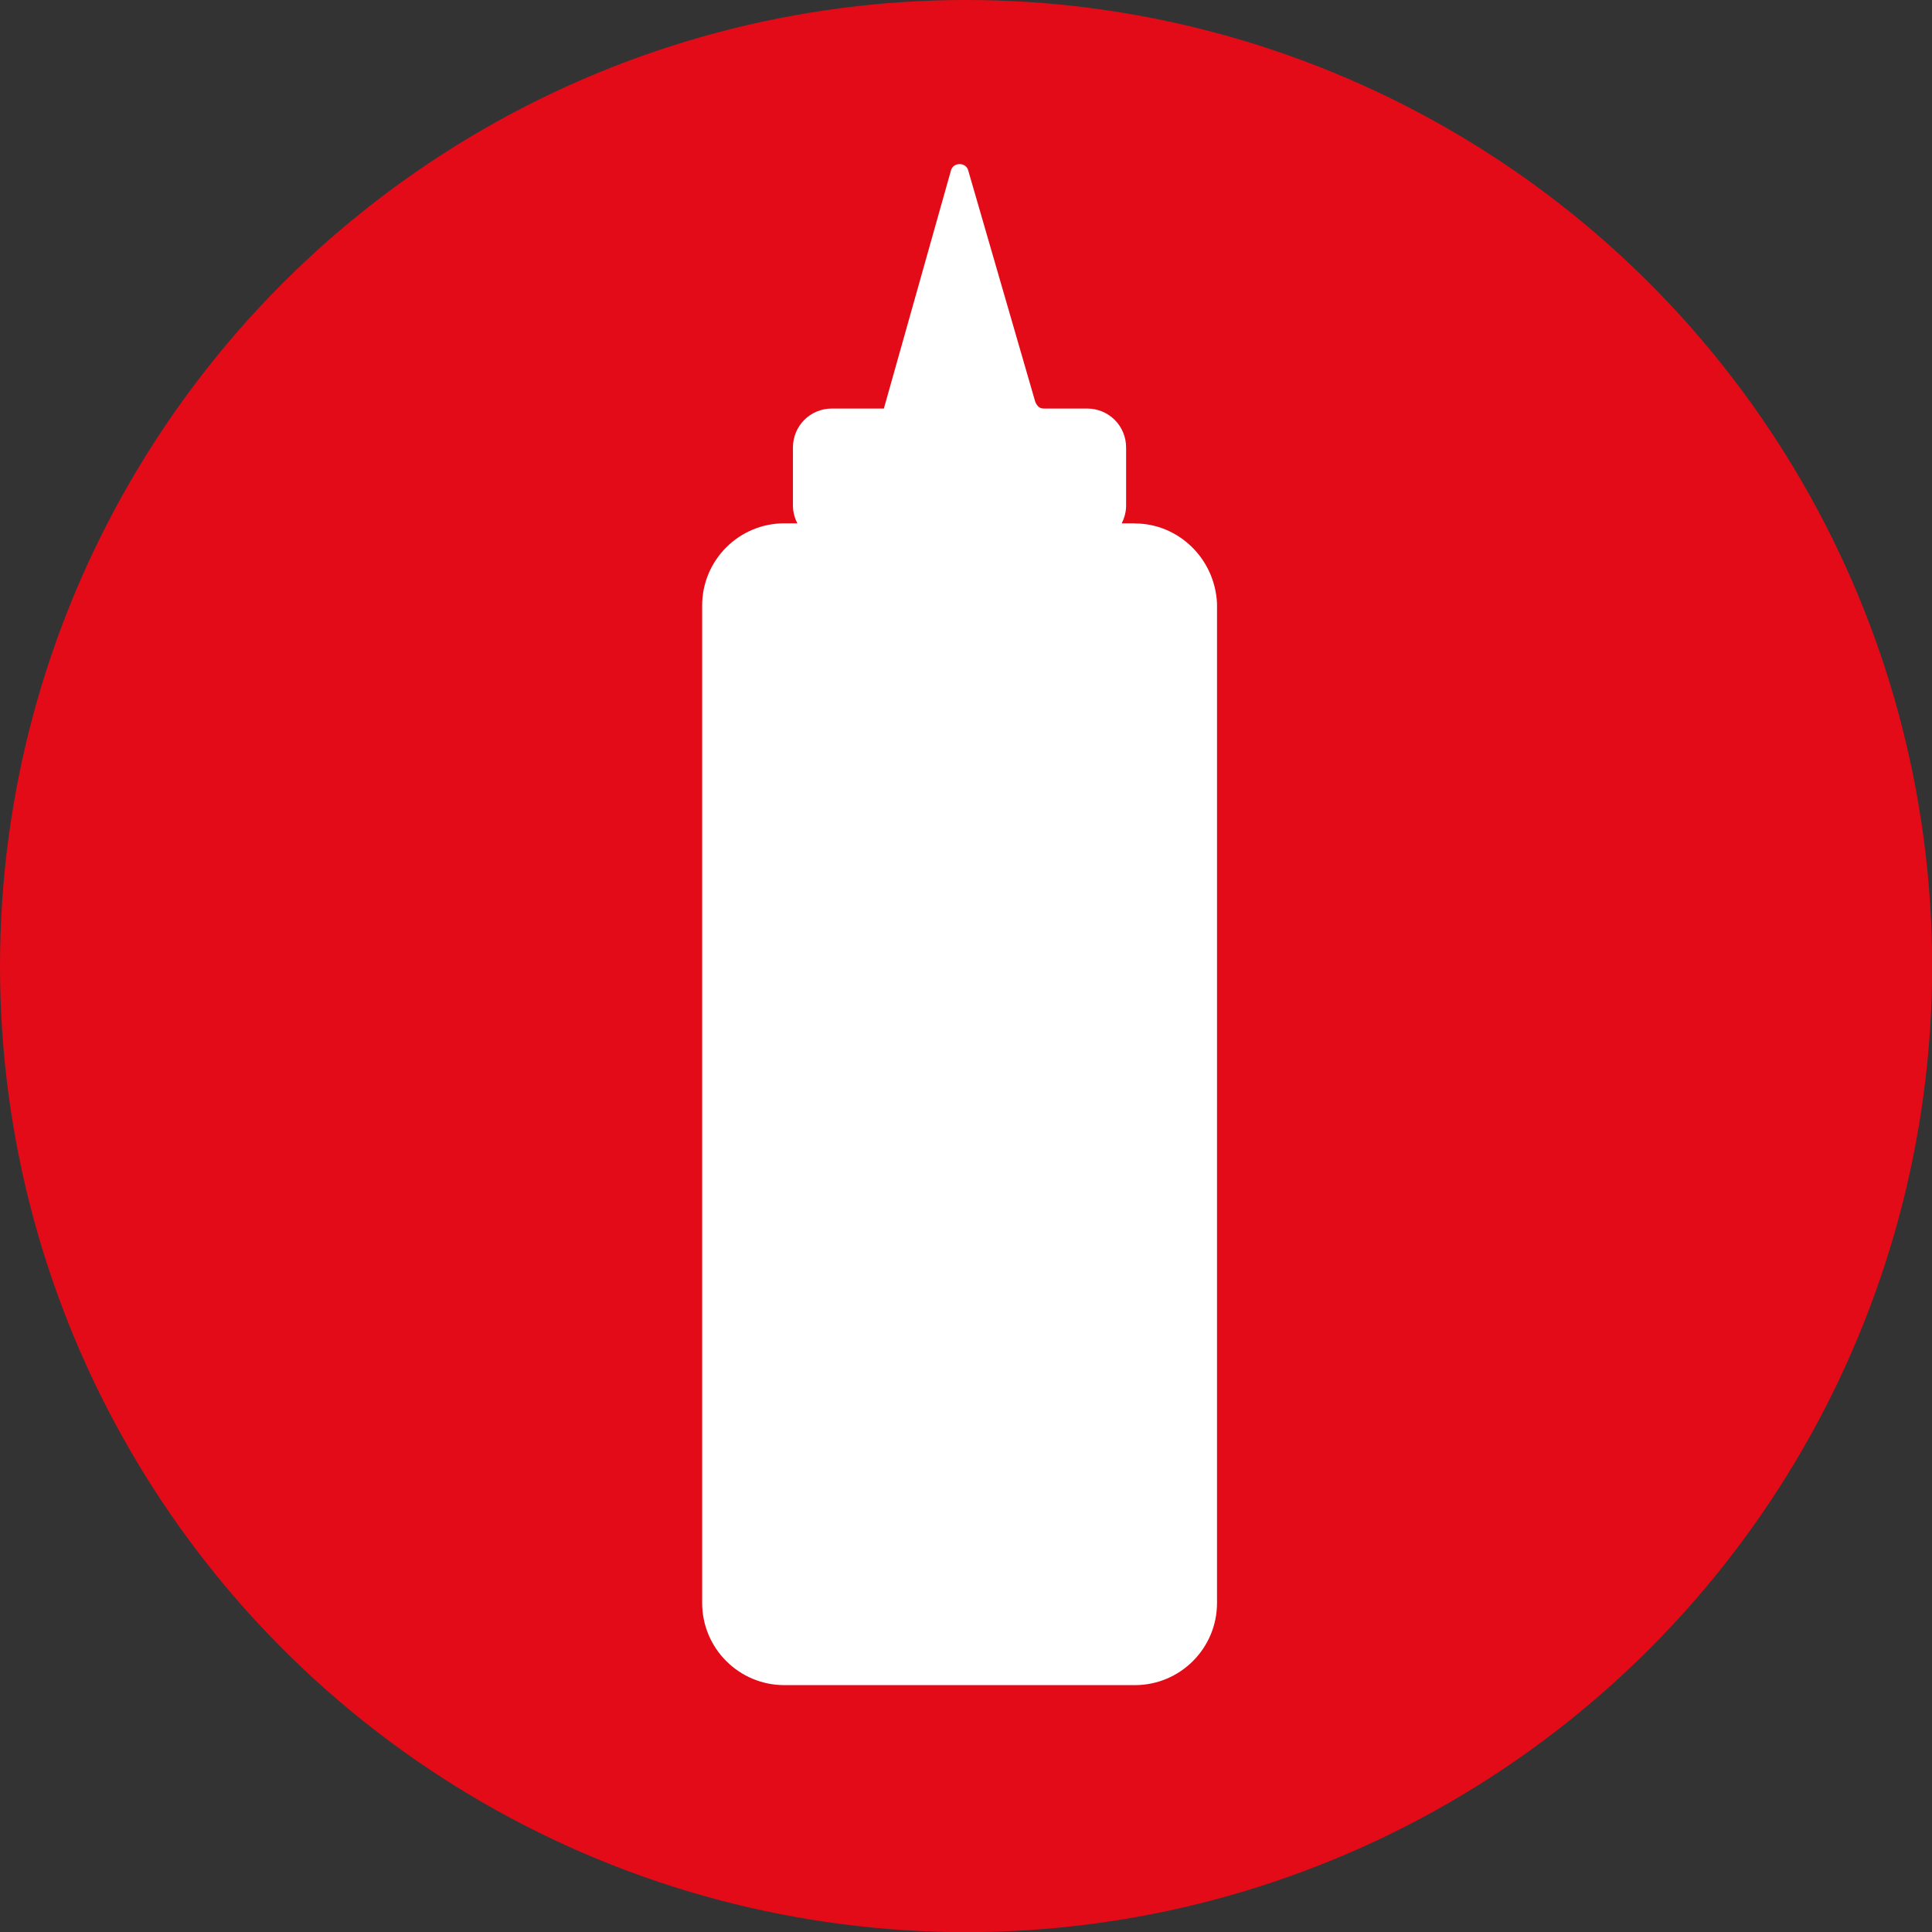
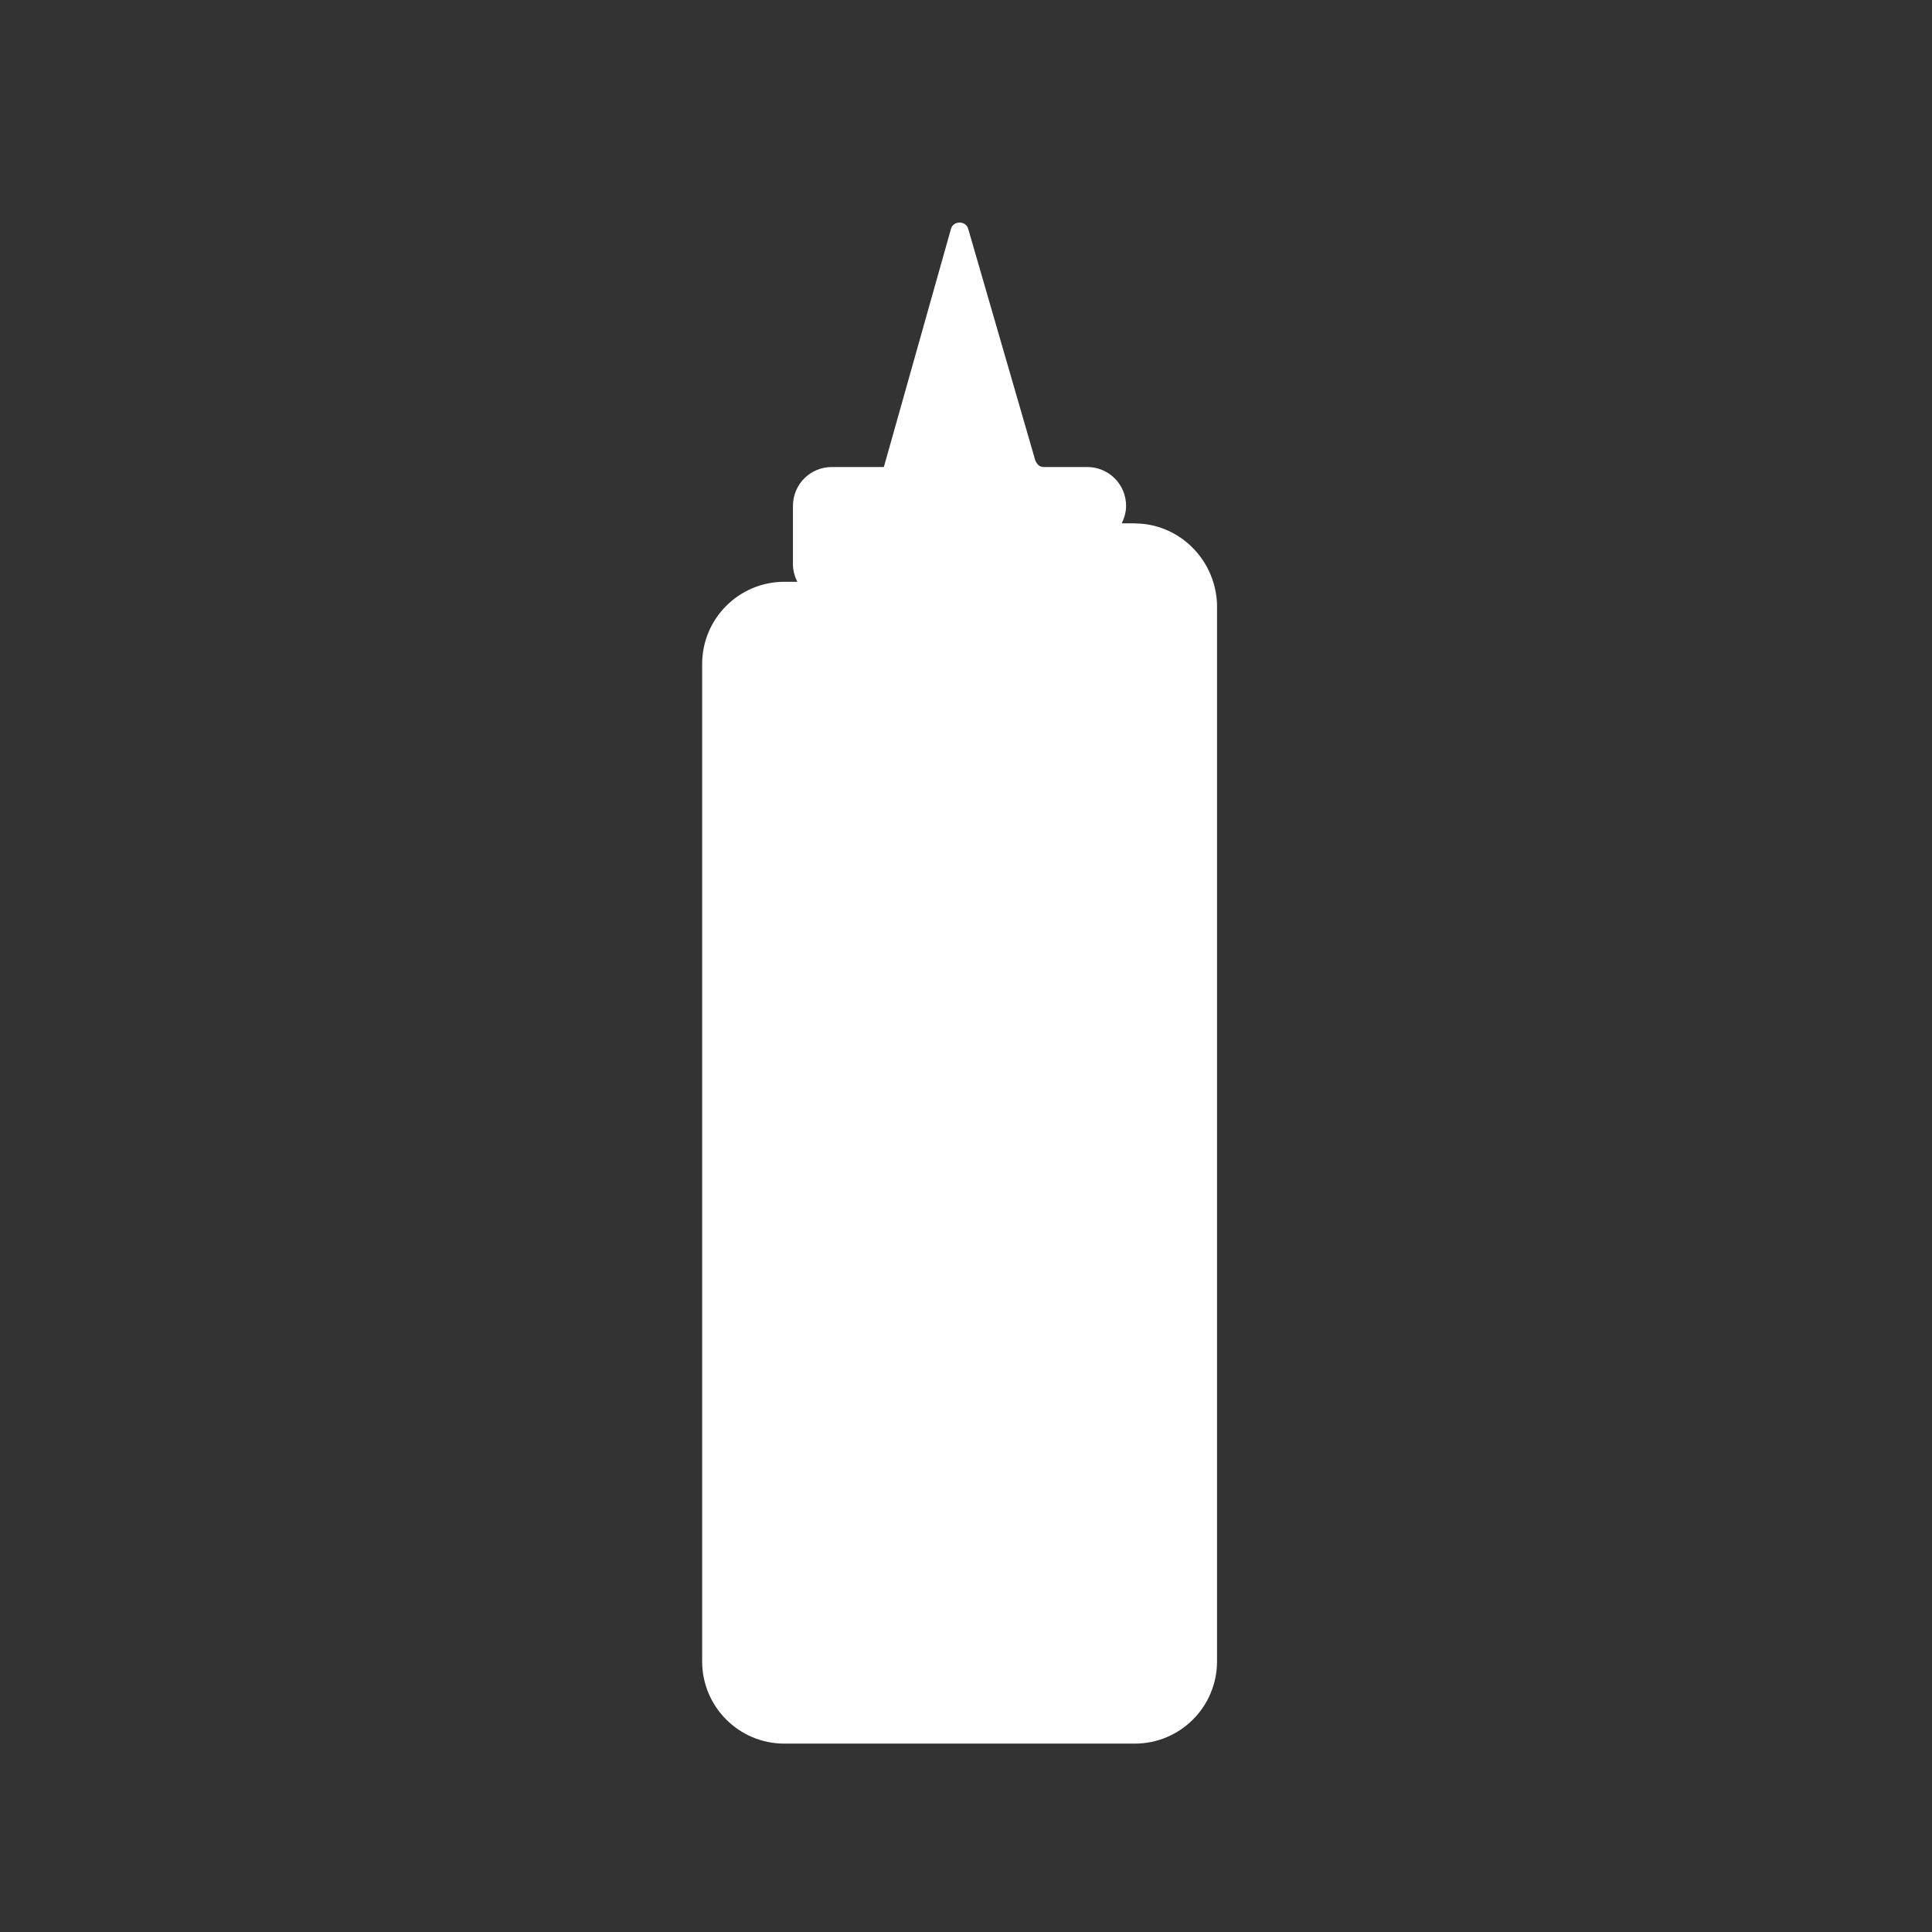
<svg xmlns="http://www.w3.org/2000/svg" id="Capa_2" width="50mm" height="50mm" viewBox="0 0 141.73 141.73">
  <rect x="0" y="0" width="141.73" height="141.73" fill="#333333" stroke="none" />
  <g id="ALÉRGENOS">
-     <circle cx="70.87" cy="70.87" r="70.87" fill="#e30b17" />
-     <path d="M83.24,38.39h-.95c.16-.32.32-.79.32-1.27v-4.29c0-1.59-1.27-2.86-2.86-2.86h-3.17c-.32,0-.48-.16-.63-.48l-4.92-16.98c-.16-.63-1.11-.63-1.27,0l-4.92,17.46h-3.81c-1.59,0-2.86,1.27-2.86,2.86v4.29c0,.48.16.95.32,1.27h-.95c-3.33,0-6.03,2.7-6.03,6.03v73.17c0,3.33,2.7,6.03,6.03,6.03h25.71c3.33,0,6.03-2.7,6.03-6.03V44.27c-.16-3.33-2.86-5.87-6.03-5.87Z" fill="#fff" />
+     <path d="M83.24,38.39h-.95c.16-.32.32-.79.32-1.27c0-1.59-1.27-2.86-2.86-2.86h-3.17c-.32,0-.48-.16-.63-.48l-4.92-16.98c-.16-.63-1.11-.63-1.27,0l-4.92,17.46h-3.81c-1.59,0-2.86,1.27-2.86,2.86v4.29c0,.48.16.95.32,1.27h-.95c-3.33,0-6.03,2.7-6.03,6.03v73.17c0,3.33,2.7,6.03,6.03,6.03h25.71c3.33,0,6.03-2.7,6.03-6.03V44.27c-.16-3.33-2.86-5.87-6.03-5.87Z" fill="#fff" />
  </g>
</svg>